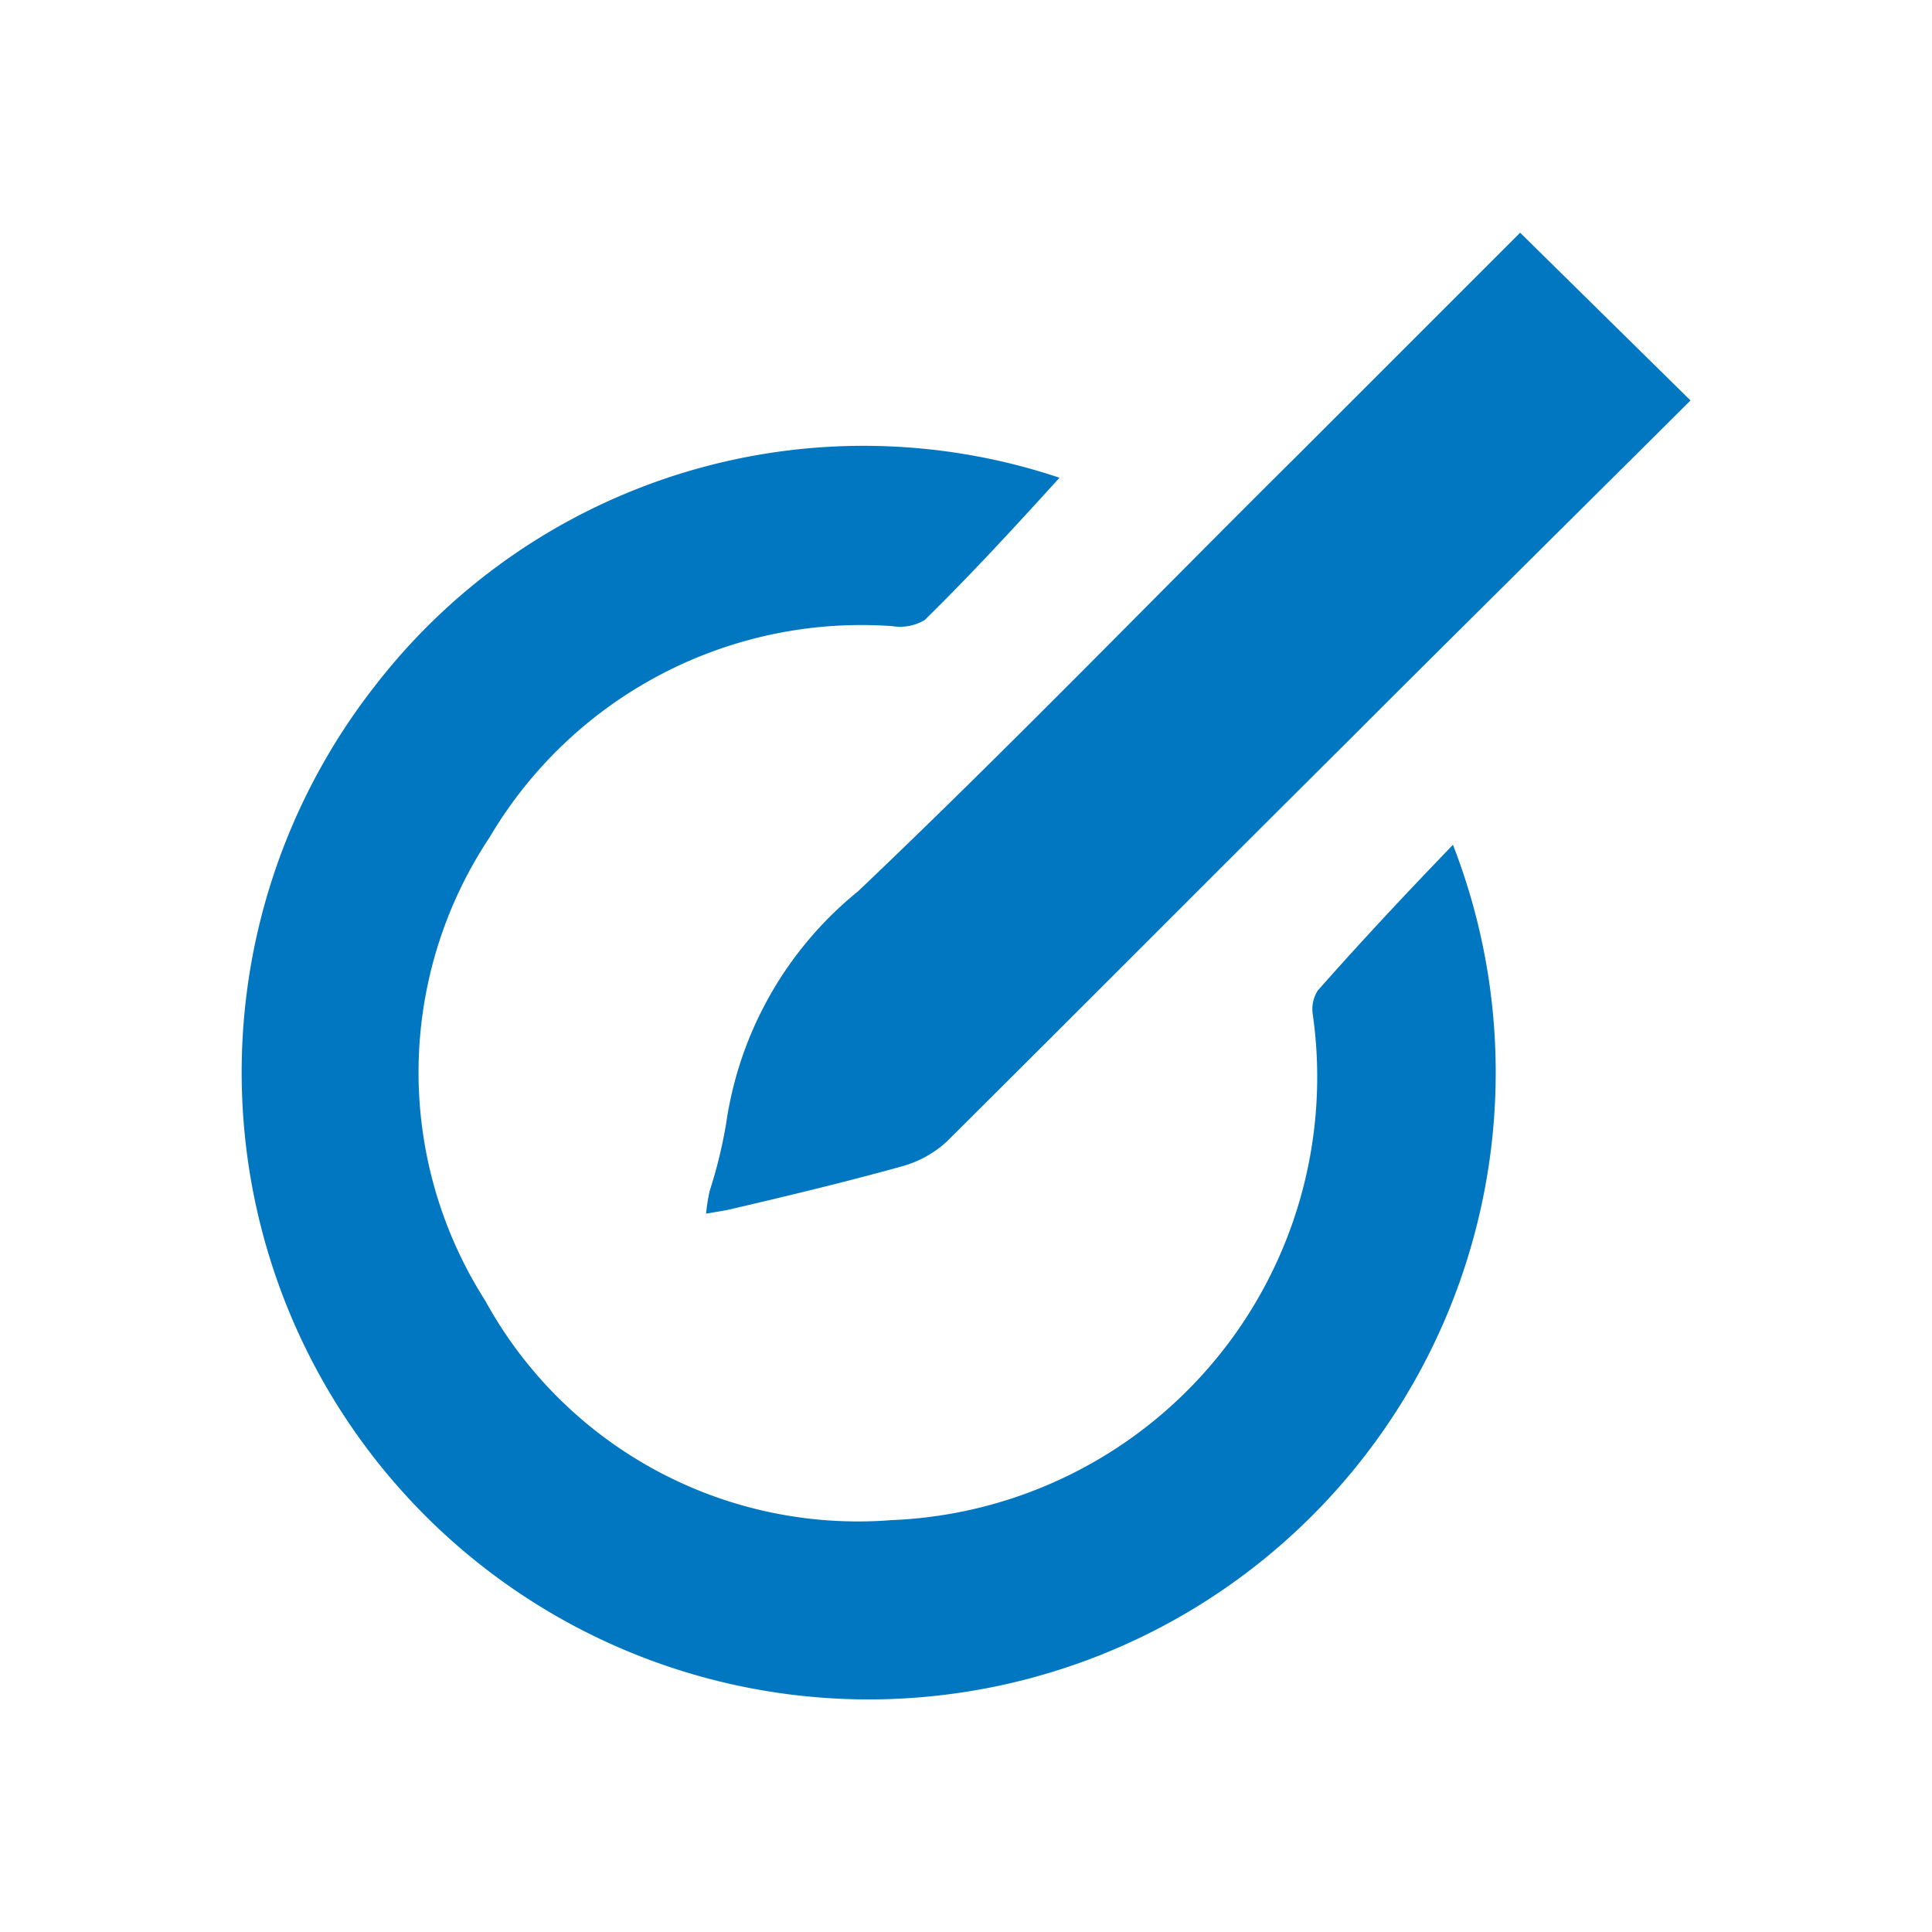
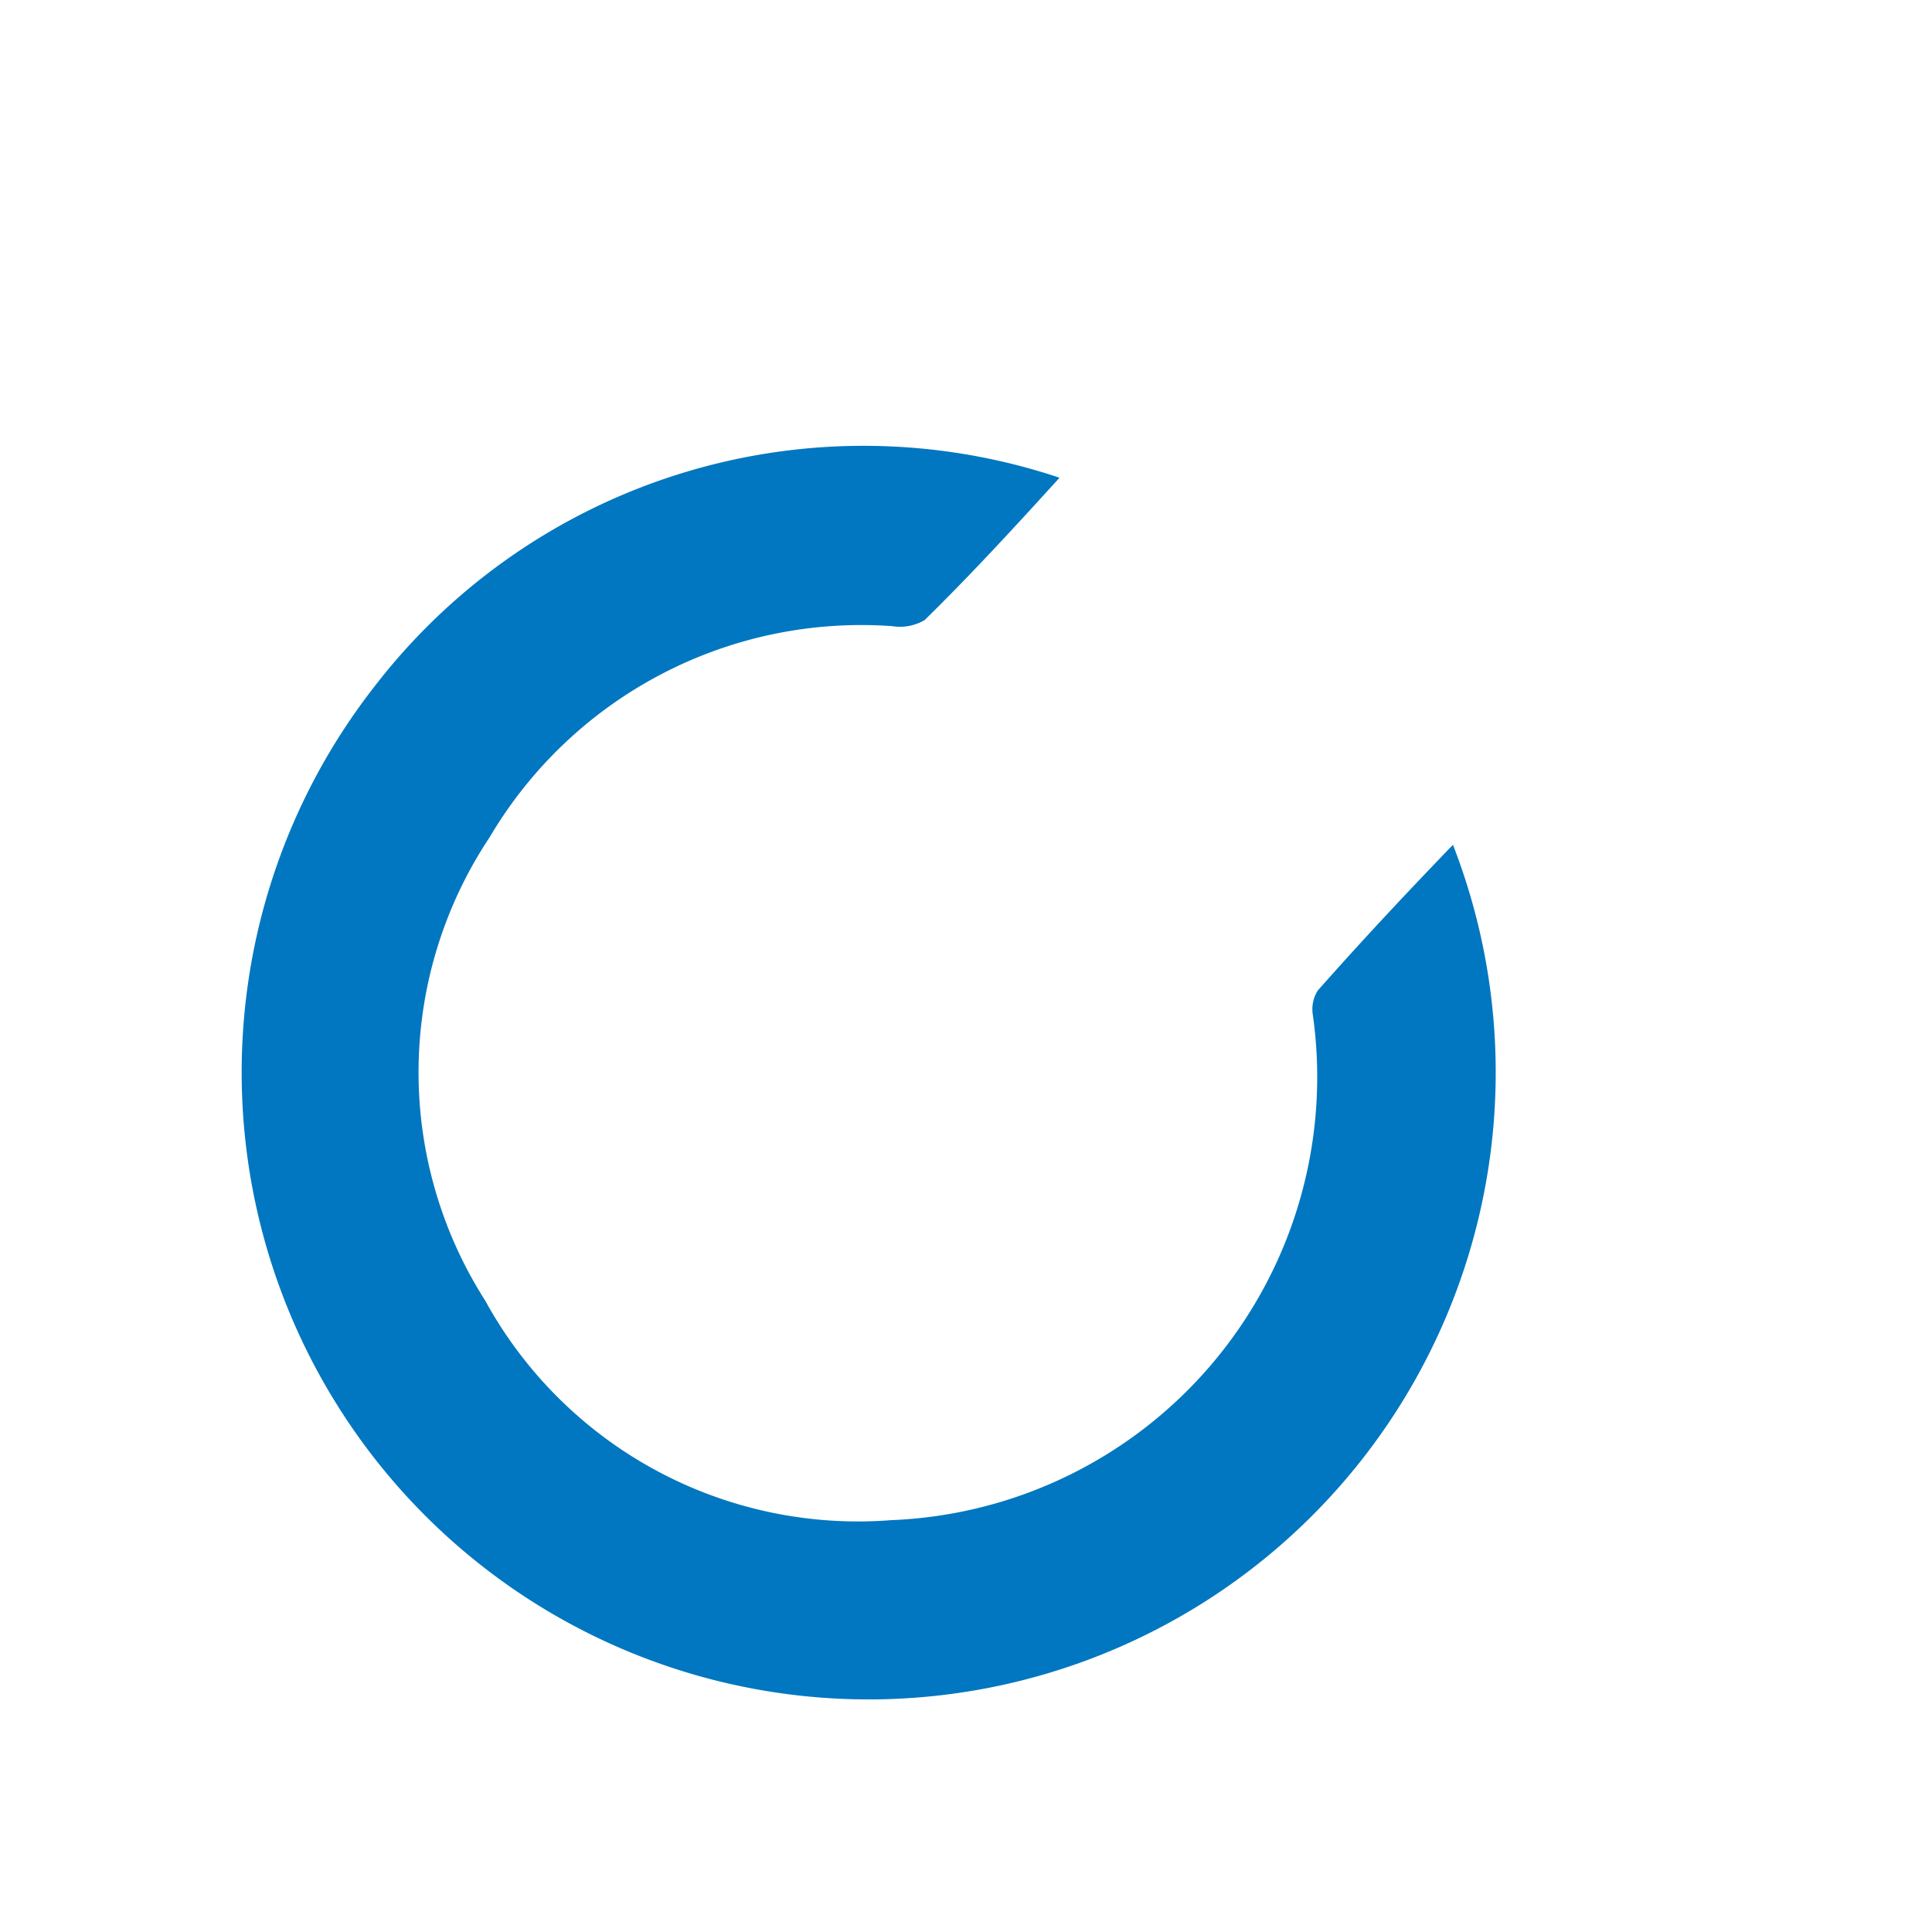
<svg xmlns="http://www.w3.org/2000/svg" viewBox="0 0 44 44">
  <g id="ba499400-3965-4c36-a32c-a5c799c8821c" data-name="Layer 2">
    <g id="b389a48a-9f27-4525-b560-aeb134db52ec" data-name="frames">
      <rect width="44" height="44" fill="none" />
    </g>
    <g id="eaaf666a-039b-4e5a-9d29-8f7cb469a70f" data-name="Icons">
      <path d="M33.09,19.24A14.28,14.28,0,1,1,8.54,15.62a14.06,14.06,0,0,1,15.59-4.74c-1,1.1-2,2.19-3.07,3.24a1.1,1.1,0,0,1-.74.14,9.83,9.83,0,0,0-9.17,4.81,9.66,9.66,0,0,0-.1,10.55,9.68,9.68,0,0,0,9.25,5,10.1,10.1,0,0,0,9.6-11.5.8.8,0,0,1,.11-.56C31,21.44,32,20.37,33.09,19.24Z" fill="#0077c0" />
-       <path d="M38.5,9.12c-1,1-6.64,6.59-7.67,7.63-3.1,3.08-6.18,6.18-9.28,9.26a2.48,2.48,0,0,1-1,.55c-1.33.37-2.67.69-4,1l-.47.08a4.6,4.6,0,0,1,.08-.51,10.74,10.74,0,0,0,.38-1.56,8.34,8.34,0,0,1,3-5.27c3.43-3.26,6.73-6.68,10.08-10l5-5Z" fill="#0077c0" />
    </g>
  </g>
</svg>